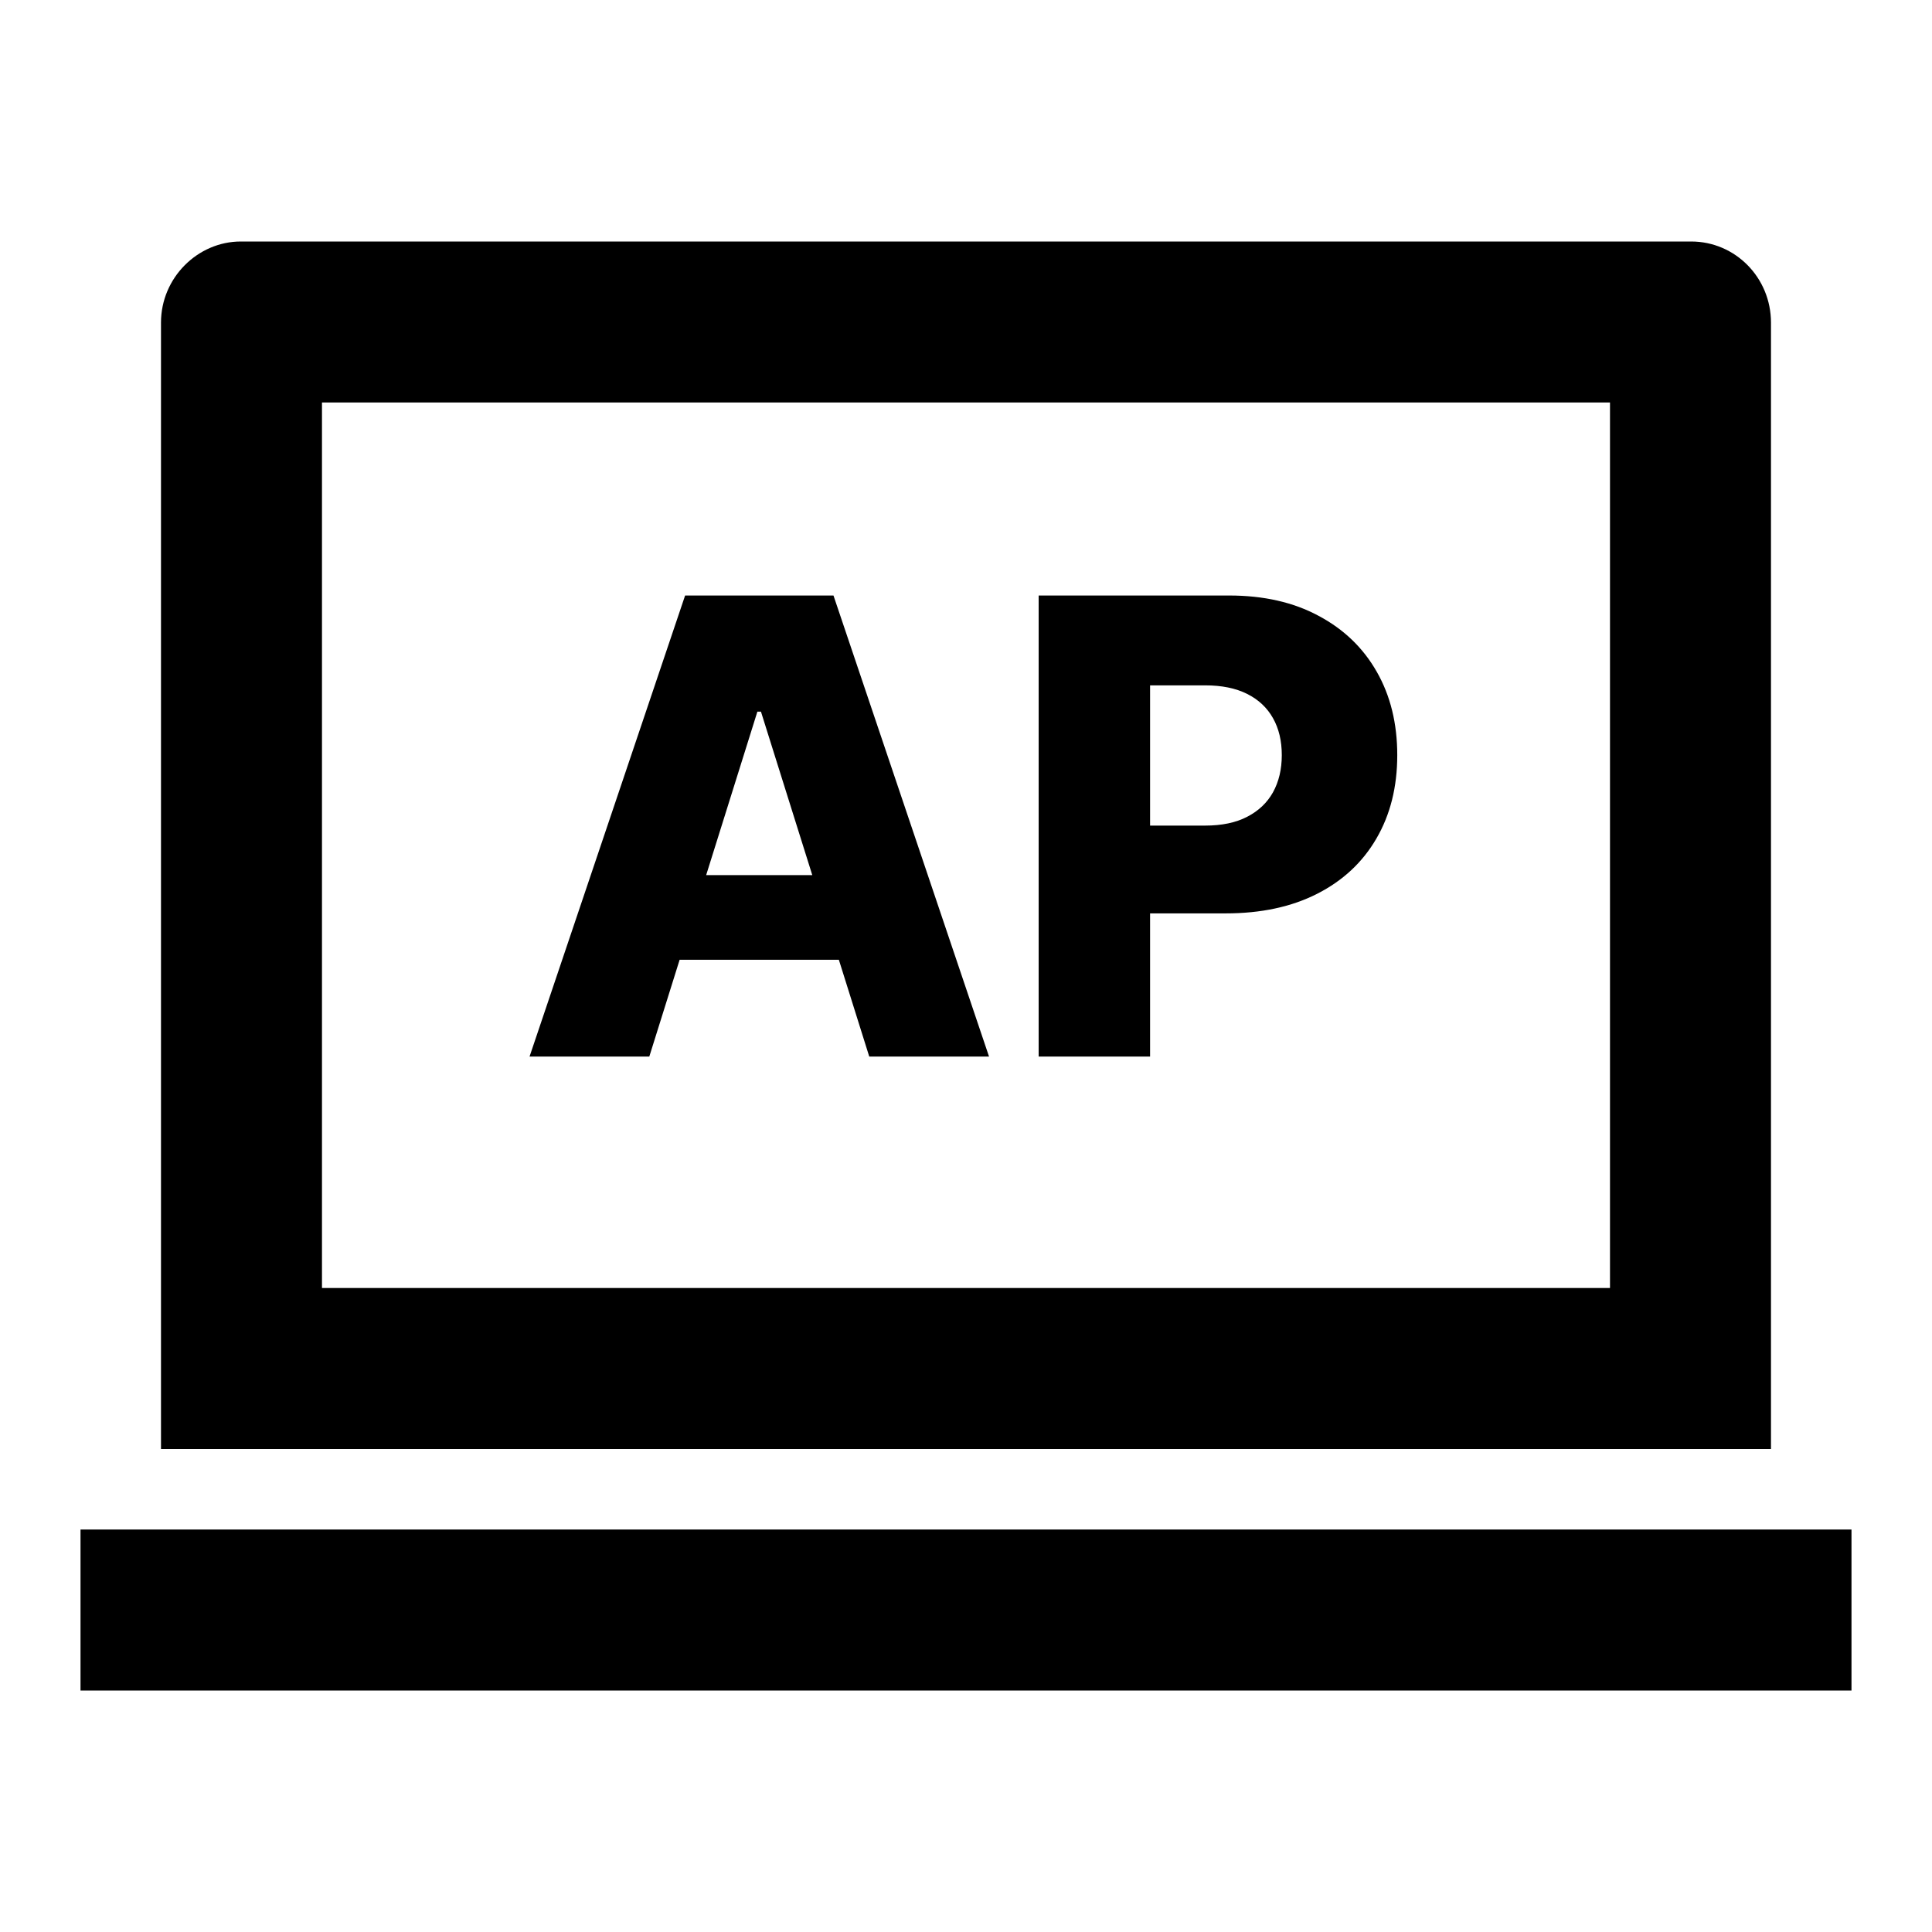
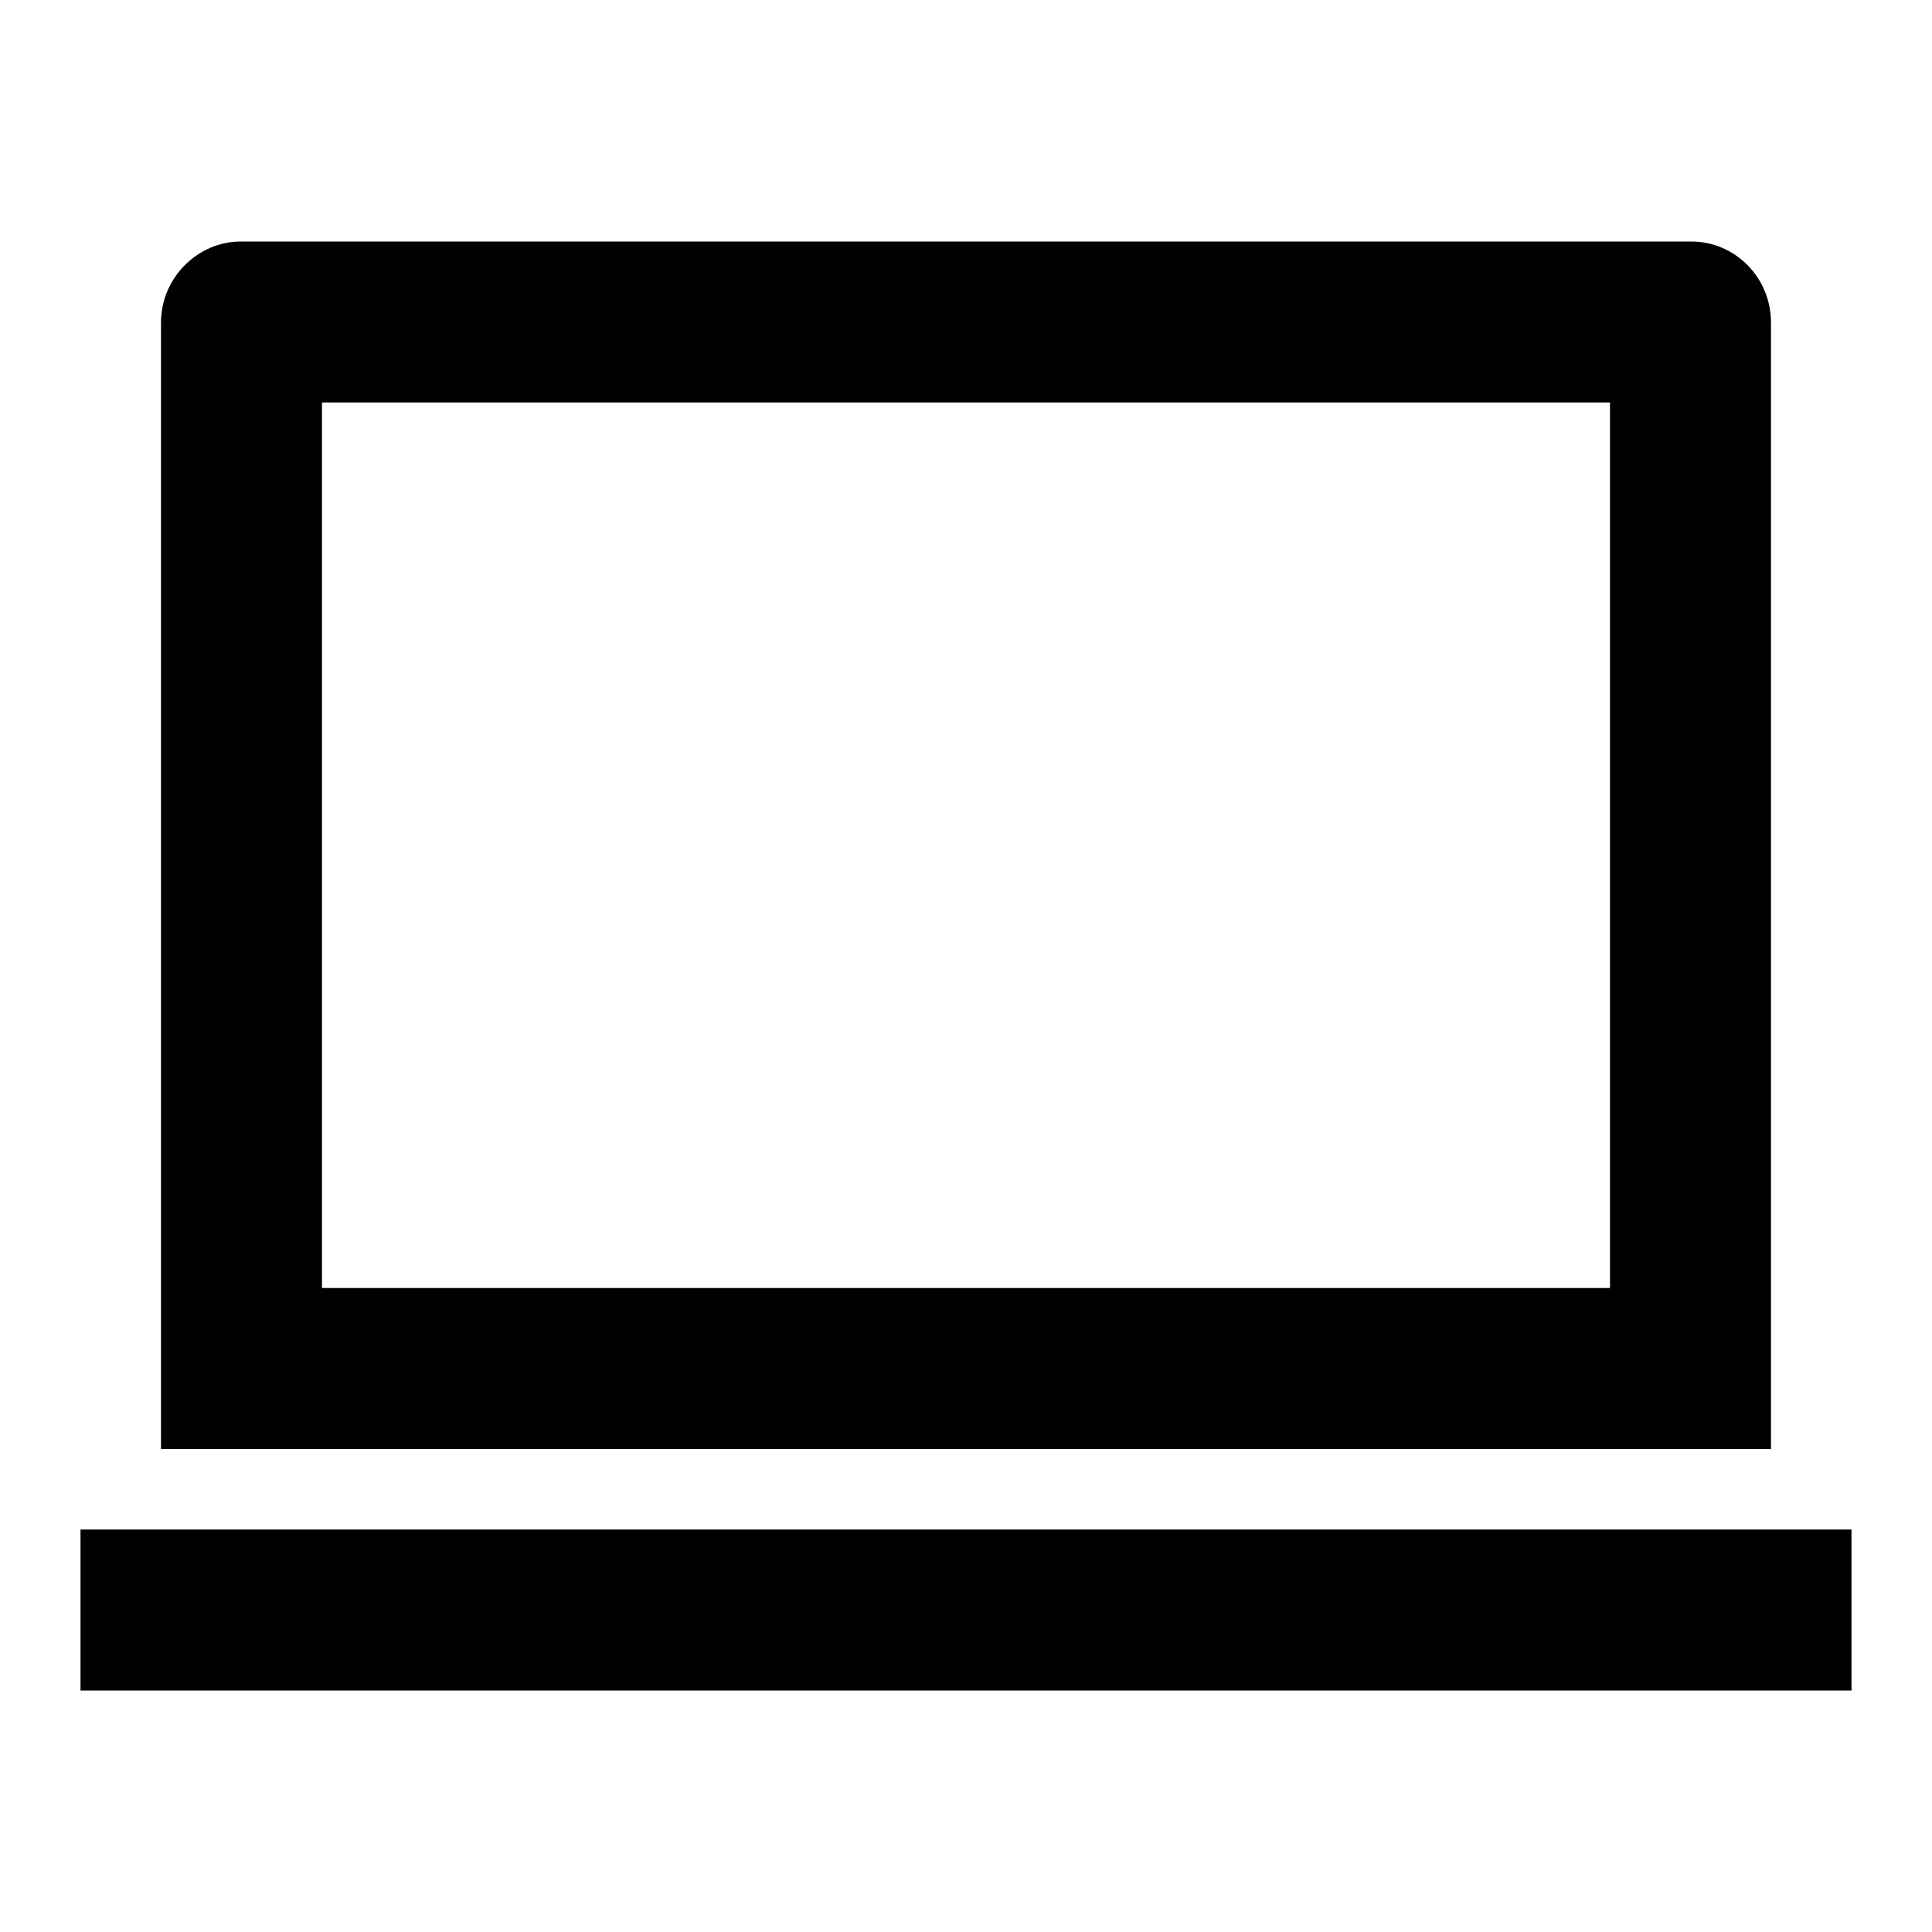
<svg xmlns="http://www.w3.org/2000/svg" width="64" height="64" viewBox="0 0 64 64" fill="none">
  <path d="M10.666 13.333V42.667H53.333V13.333H10.666ZM5.333 10.687C5.333 9.203 6.547 8 7.978 8H56.022C57.483 8 58.666 9.197 58.666 10.687V48H5.333V10.687ZM2.667 50.667H61.333V56H2.667V50.667Z" fill="black" />
-   <path d="M21.509 35H17.542L22.695 19.727H27.61L32.763 35H28.795L25.208 23.575H25.089L21.509 35ZM20.98 28.989H29.273V31.793H20.98V28.989ZM34.407 35V19.727H40.716C41.859 19.727 42.846 19.951 43.676 20.398C44.512 20.841 45.156 21.46 45.608 22.255C46.06 23.046 46.286 23.966 46.286 25.015C46.286 26.069 46.055 26.991 45.593 27.781C45.136 28.567 44.482 29.176 43.632 29.608C42.782 30.041 41.772 30.257 40.604 30.257H36.711V27.349H39.918C40.475 27.349 40.94 27.252 41.312 27.058C41.69 26.864 41.976 26.593 42.17 26.245C42.364 25.892 42.461 25.482 42.461 25.015C42.461 24.542 42.364 24.135 42.17 23.791C41.976 23.444 41.69 23.175 41.312 22.986C40.935 22.797 40.47 22.703 39.918 22.703H38.098V35H34.407Z" fill="black" />
</svg>